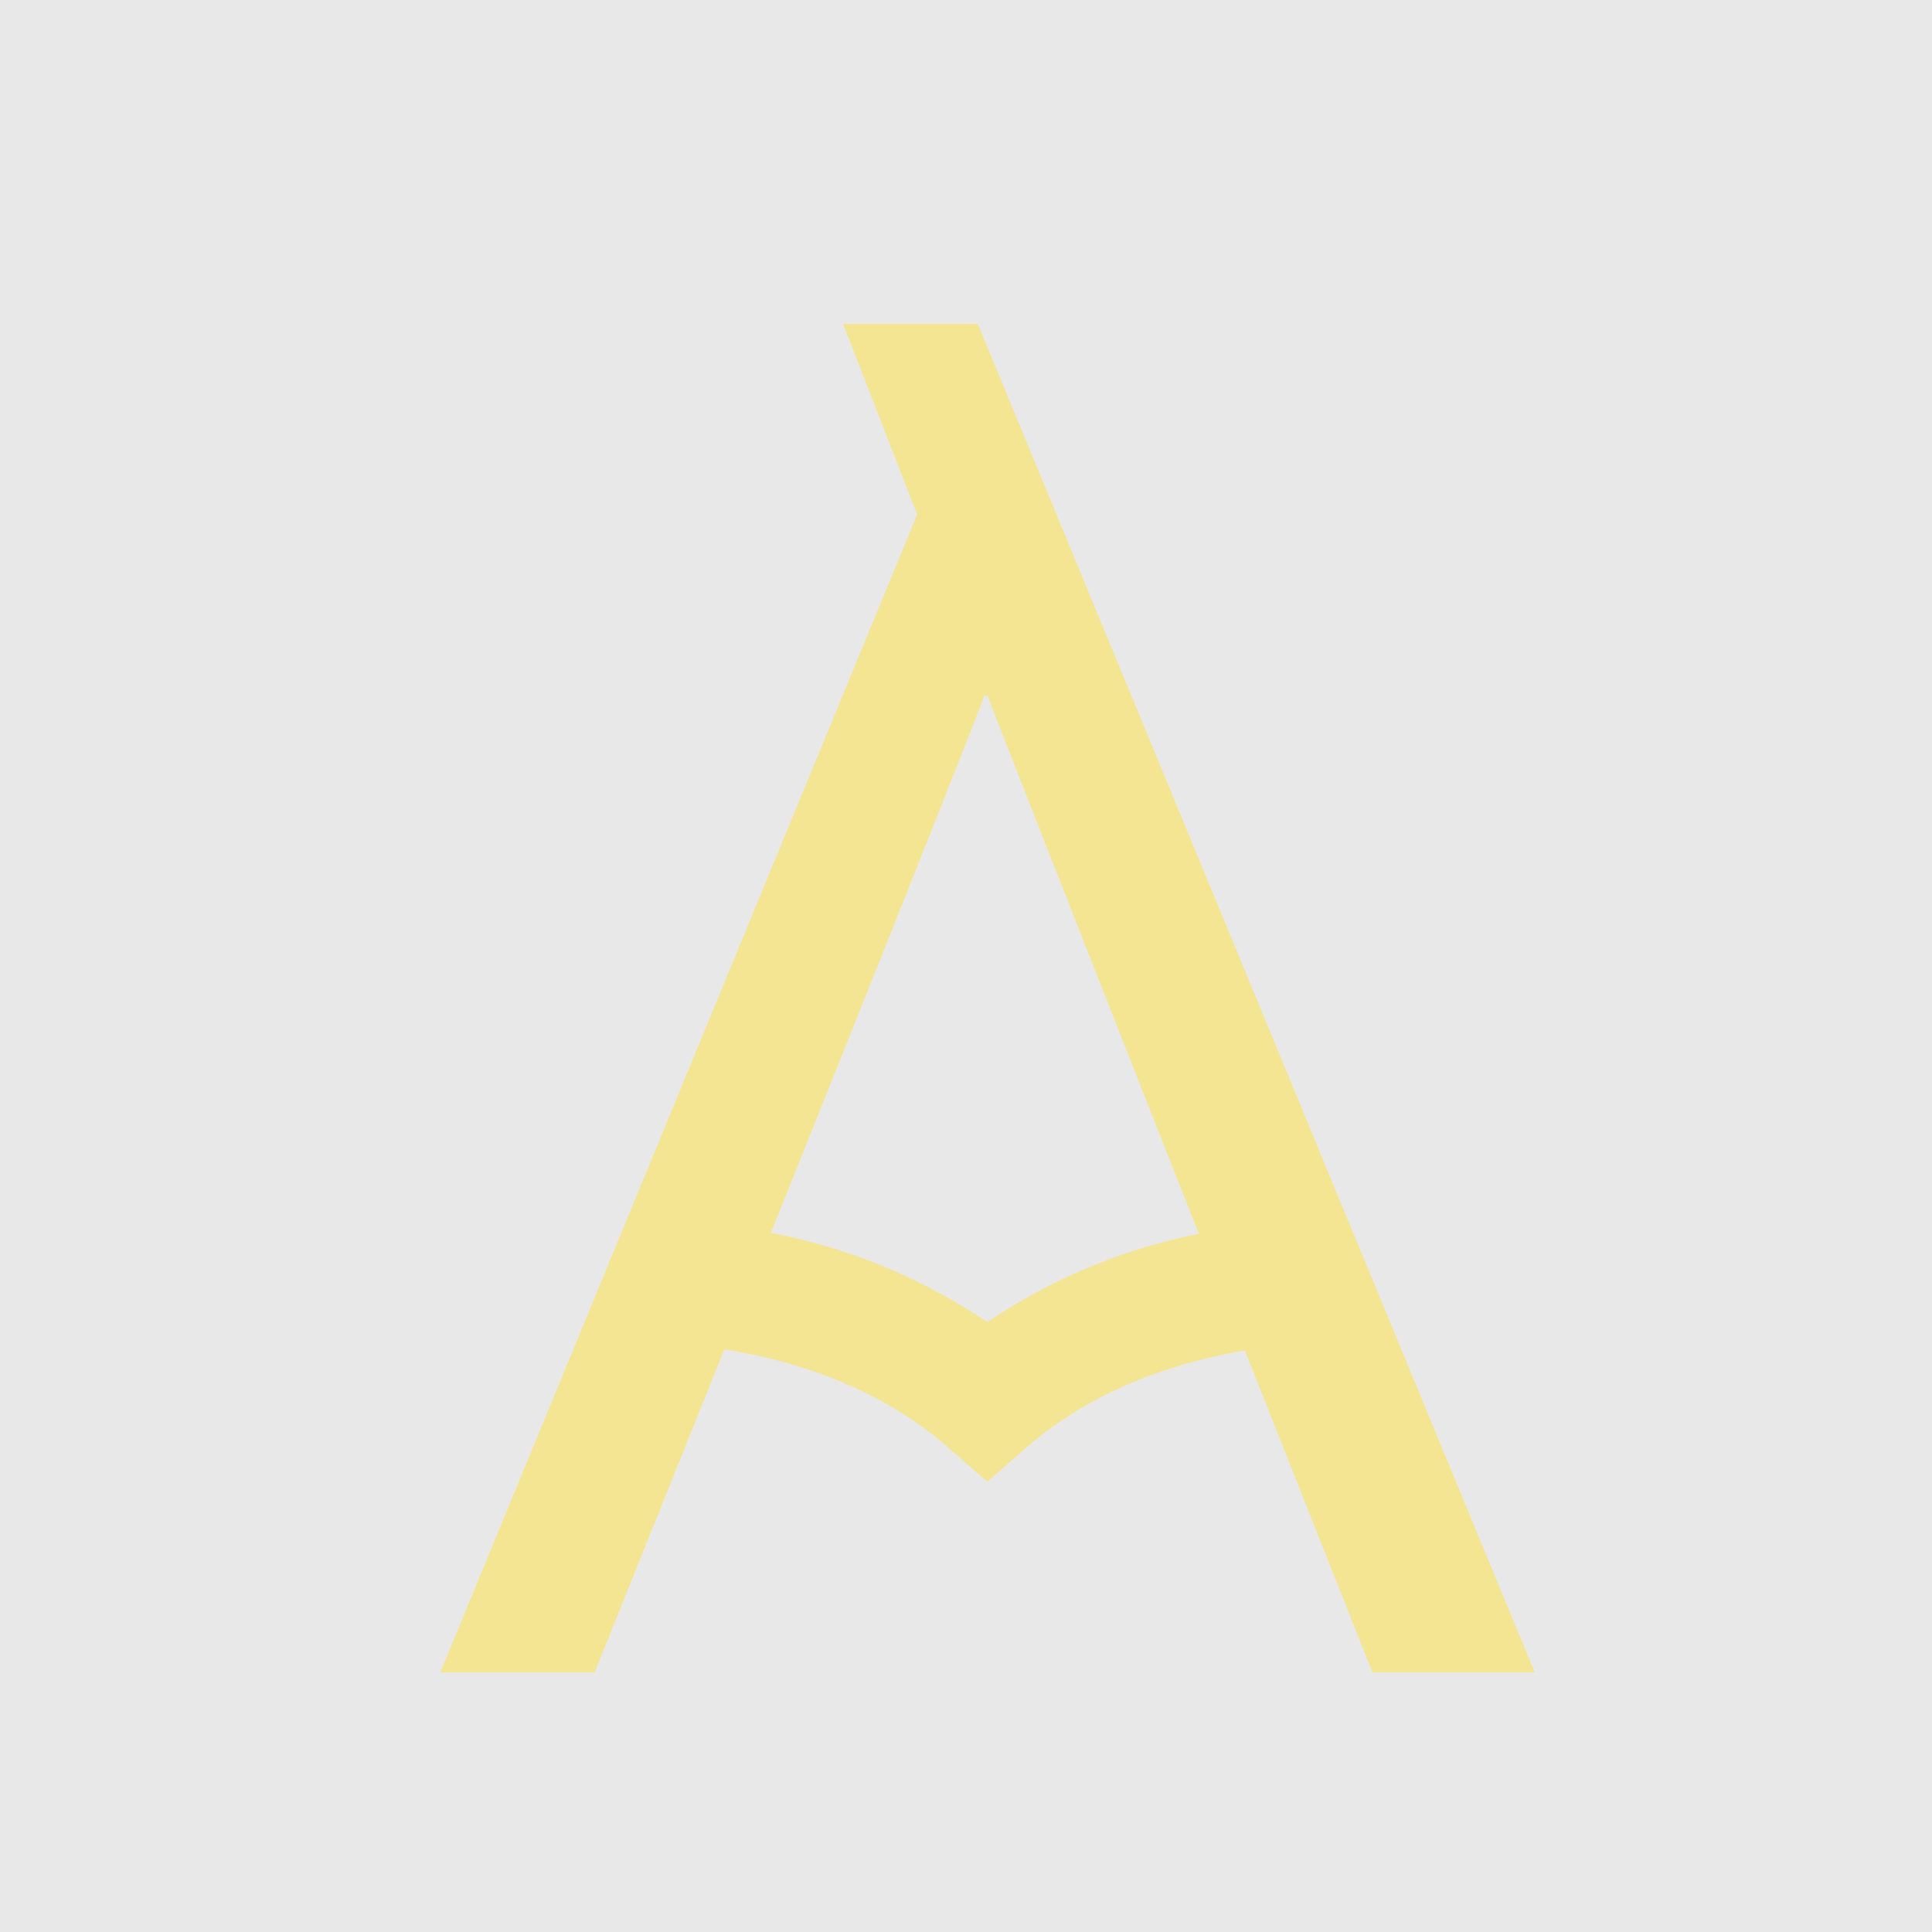
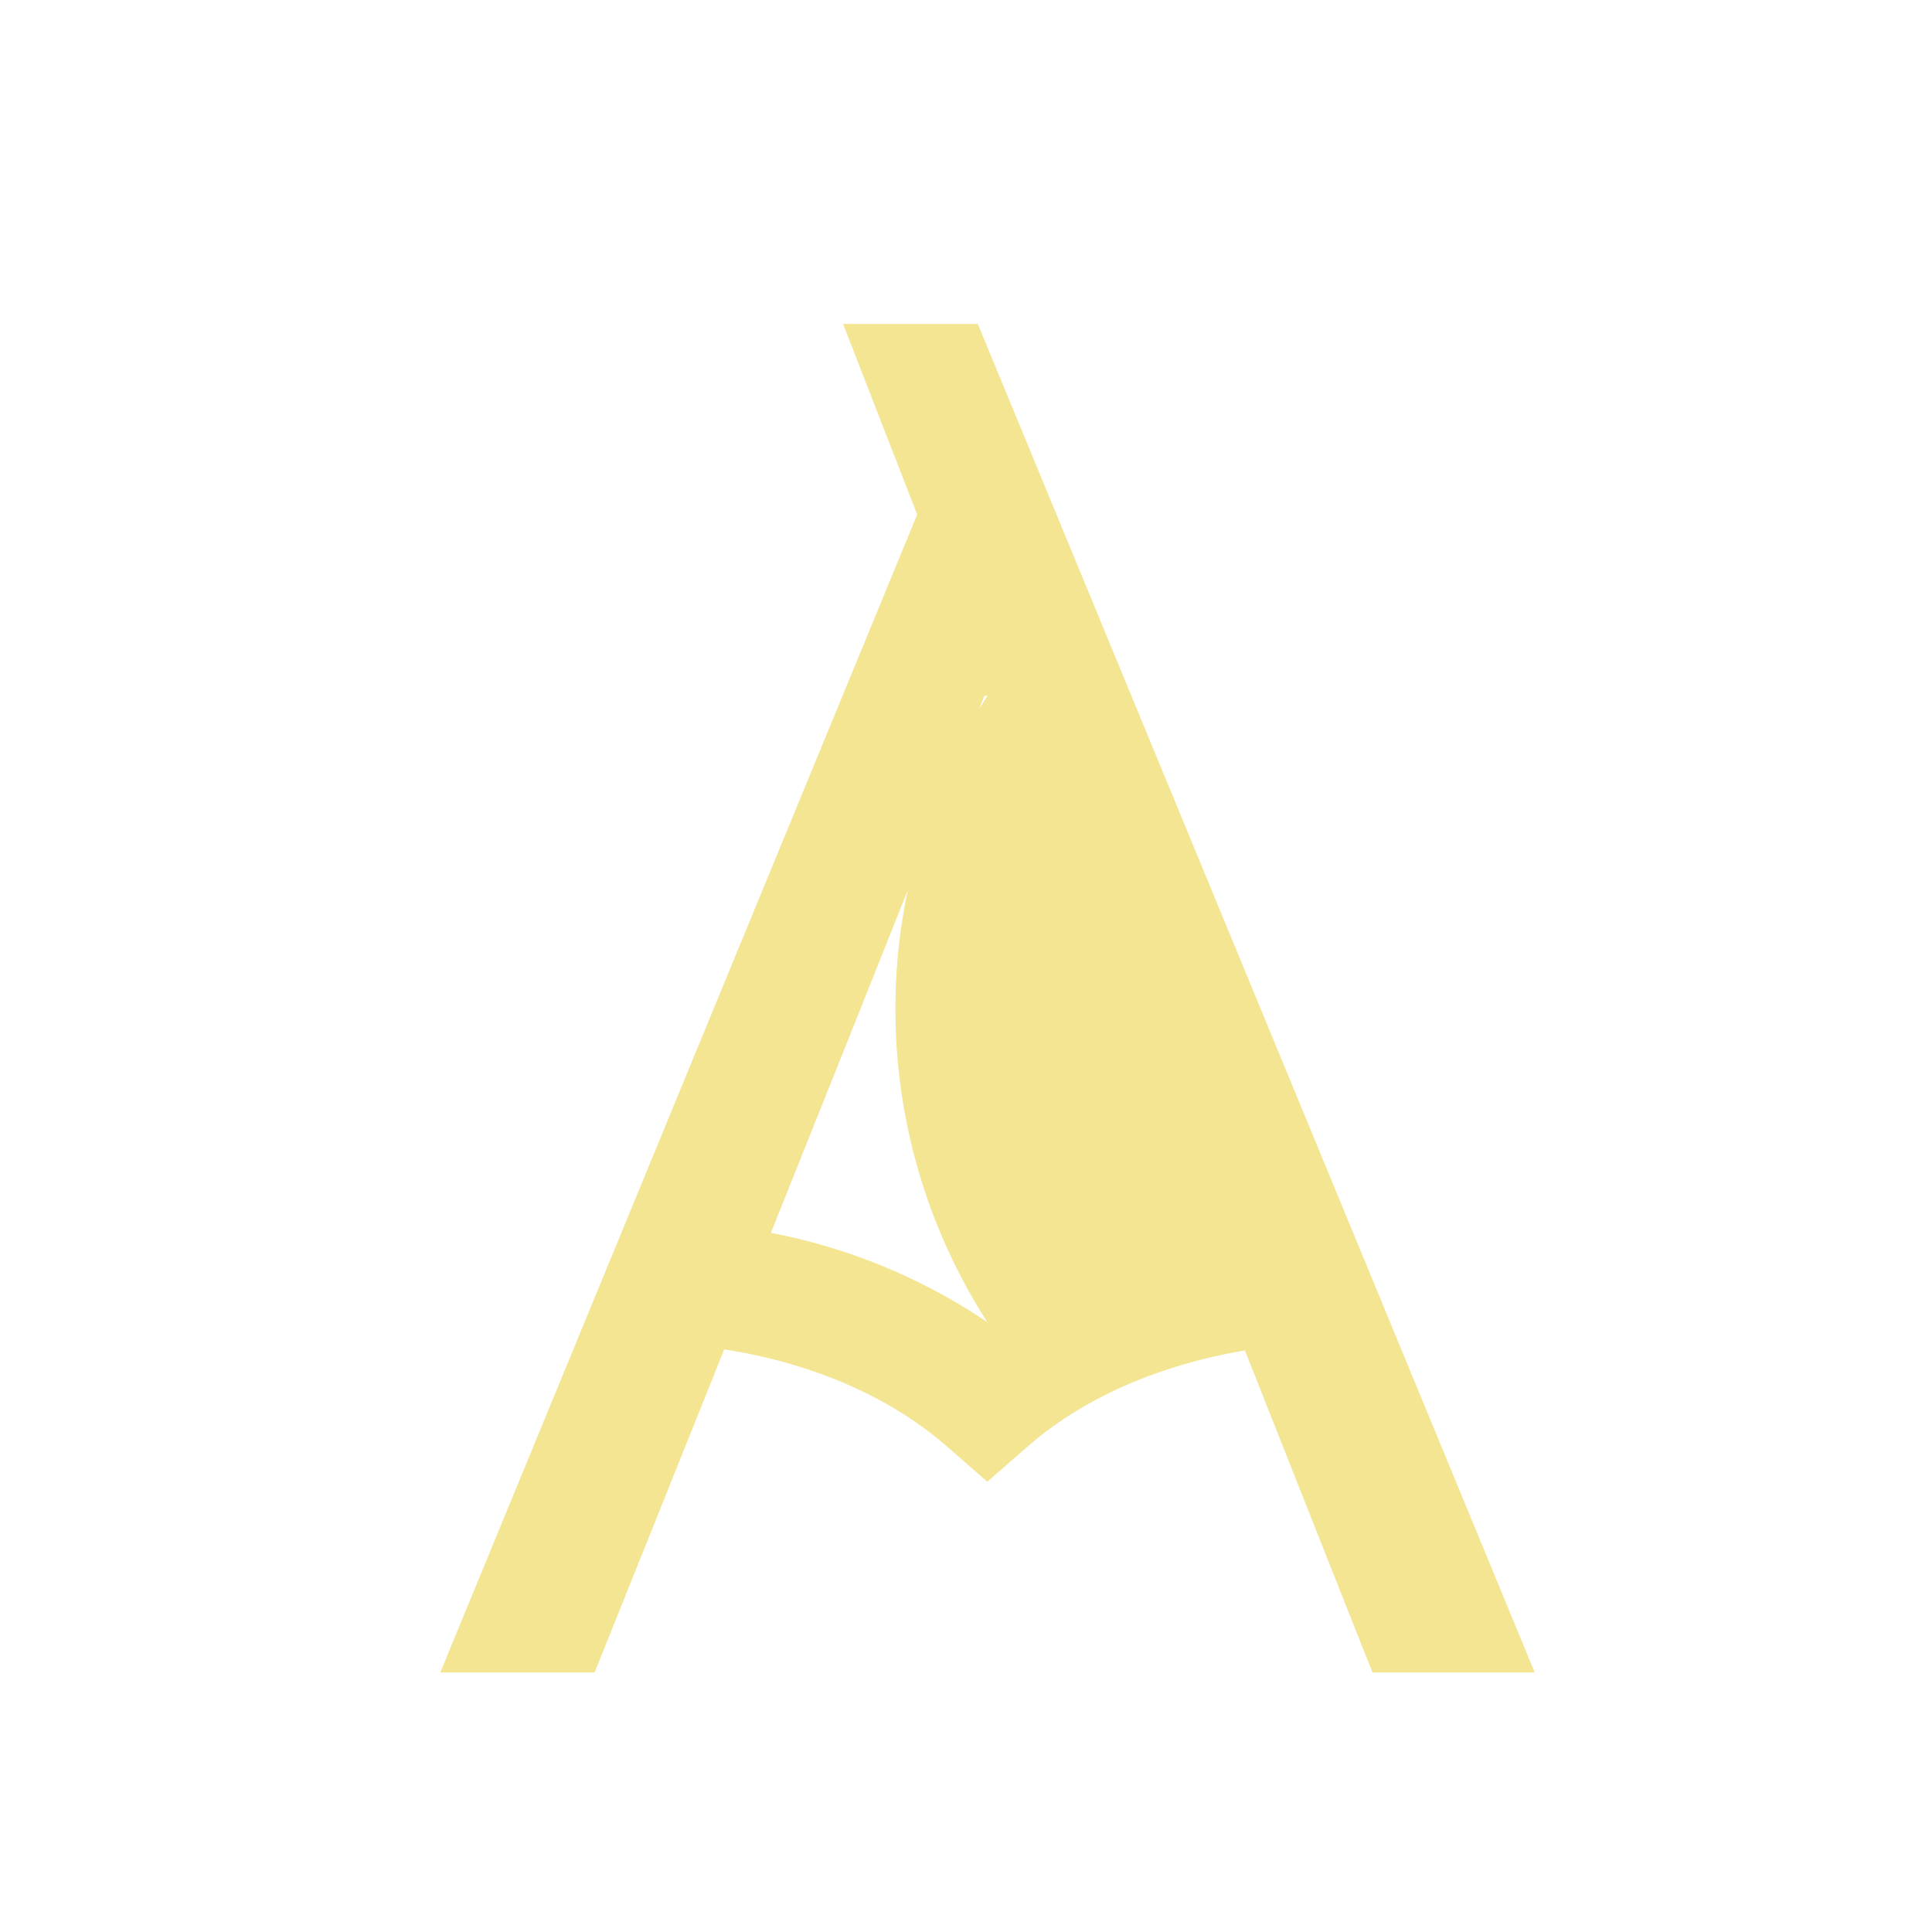
<svg xmlns="http://www.w3.org/2000/svg" width="180" height="180" viewBox="0 0 180 180">
  <defs>
    <filter id="Tracé_78026" x="23.017" y="12.179" width="137.966" height="161.641" filterUnits="userSpaceOnUse">
      <feOffset dx="2" dy="3" input="SourceAlpha" />
      <feGaussianBlur stdDeviation="6" result="blur" />
      <feFlood flood-opacity="0.302" />
      <feComposite operator="in" in2="blur" />
      <feComposite in="SourceGraphic" />
    </filter>
  </defs>
  <g id="Groupe_46" data-name="Groupe 46" transform="translate(-7380 533)">
-     <rect id="Rectangle_22464" data-name="Rectangle 22464" width="180" height="180" transform="translate(7380 -533)" fill="#e8e8e8" />
    <g transform="matrix(1, 0, 0, 1, 7380, -533)" filter="url(#Tracé_78026)">
-       <path id="Tracé_78026-2" data-name="Tracé 78026" d="M69.867,86.089,17.98-39.552H5.426l6.906,17.757L-32.1,86.089h14.377s5.416-13.478,12.077-30.1c5.194.8,13.806,2.989,20.746,9.041l3.767,3.288,3.767-3.288c6.655-5.8,14.975-8.062,20.232-8.942,6.56,16.576,11.881,30,11.881,30Zm-51-32.637A54.154,54.154,0,0,0-1.3,45.133C7.523,23.1,16.926-.451,18.587-4.908h.3C19.673-2.792,34,33.643,38.577,45.225A53.94,53.94,0,0,0,18.87,53.453" transform="translate(71.12 66.73)" fill="#f4e593" />
+       <path id="Tracé_78026-2" data-name="Tracé 78026" d="M69.867,86.089,17.98-39.552H5.426l6.906,17.757L-32.1,86.089h14.377s5.416-13.478,12.077-30.1c5.194.8,13.806,2.989,20.746,9.041l3.767,3.288,3.767-3.288c6.655-5.8,14.975-8.062,20.232-8.942,6.56,16.576,11.881,30,11.881,30Zm-51-32.637A54.154,54.154,0,0,0-1.3,45.133C7.523,23.1,16.926-.451,18.587-4.908h.3A53.94,53.94,0,0,0,18.87,53.453" transform="translate(71.12 66.73)" fill="#f4e593" />
    </g>
  </g>
</svg>